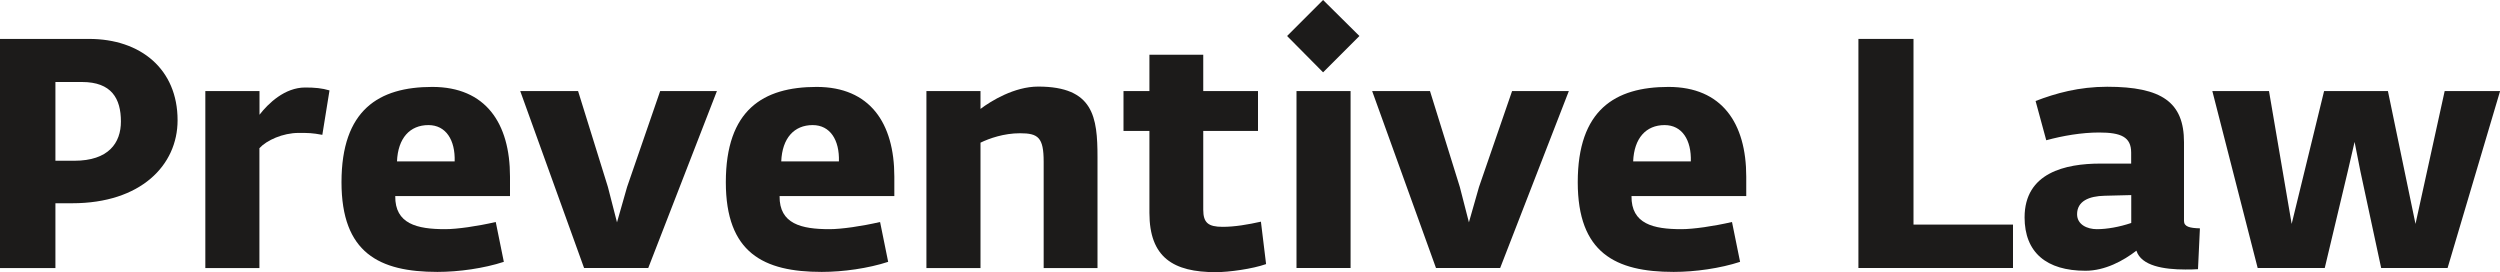
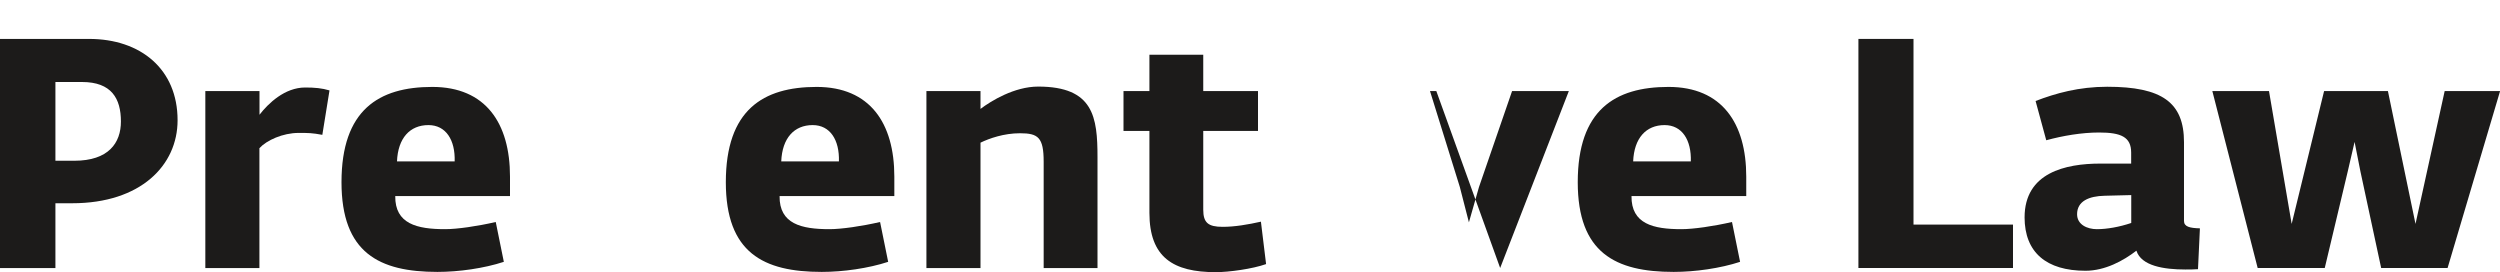
<svg xmlns="http://www.w3.org/2000/svg" id="Layer_1" data-name="Layer 1" viewBox="0 0 300 32.67">
  <defs>
    <style>
      .cls-1 {
        fill: #1c1b1a;
        stroke-width: 0px;
      }
    </style>
  </defs>
  <path class="cls-1" d="M0,4.67h10.69c6.18,0,10.62,3.62,10.62,9.76,0,5.41-4.43,9.96-12.64,9.96h-2.02v7.78H0V4.67ZM6.65,19.29h2.26c4.12,0,5.6-2.14,5.6-4.71,0-2.76-1.13-4.74-4.67-4.74h-3.19v9.45Z" />
  <path class="cls-1" d="M24.65,10.93h6.49v2.84c1.05-1.36,3.03-3.27,5.48-3.27,1.17,0,2.02.08,2.92.35l-.86,5.33c-1.24-.23-1.67-.23-2.84-.23-1.91,0-3.85.89-4.71,1.83v14.39h-6.49V10.93Z" />
  <path class="cls-1" d="M40.98,21.86c0-8.67,4.47-11.43,10.89-11.43s9.33,4.36,9.33,10.77v2.33h-13.77c-.04,3.34,2.61,3.97,5.99,3.97,1.44,0,3.85-.35,6.07-.86l.97,4.78c-2.37.78-5.41,1.21-7.97,1.21-7,0-11.51-2.29-11.51-10.77ZM54.56,19.37c.08-2.57-1.05-4.36-3.15-4.36-2.22,0-3.66,1.56-3.77,4.36h6.92Z" />
-   <path class="cls-1" d="M62.41,10.93h6.96l3.58,11.51,1.09,4.24,1.21-4.24,3.97-11.51h6.81l-8.24,21.23h-7.7l-7.66-21.23Z" />
  <path class="cls-1" d="M87.1,21.86c0-8.67,4.47-11.43,10.89-11.43s9.33,4.36,9.33,10.77v2.33h-13.77c-.04,3.34,2.61,3.97,5.99,3.97,1.44,0,3.85-.35,6.07-.86l.97,4.78c-2.37.78-5.41,1.21-7.97,1.21-7,0-11.51-2.29-11.51-10.77ZM100.67,19.37c.08-2.57-1.05-4.36-3.15-4.36-2.22,0-3.66,1.56-3.77,4.36h6.92Z" />
  <path class="cls-1" d="M111.17,10.93h6.49v2.14c1.28-.97,4.08-2.68,6.92-2.68,6.65,0,7.12,3.66,7.12,8.48v13.3h-6.46v-12.76c0-2.92-.66-3.42-2.84-3.42-1.94,0-3.69.62-4.74,1.13v15.05h-6.49V10.93Z" />
  <path class="cls-1" d="M137.93,25.55v-9.84h-3.11v-4.78h3.11v-4.36h6.46v4.36h6.57v4.78h-6.57v9.45c0,1.56.58,2.06,2.33,2.06,1.44,0,3.03-.27,4.59-.62l.62,5.09c-1.63.58-4.47.97-6.03.97-5.09,0-7.97-1.75-7.97-7.12Z" />
-   <path class="cls-1" d="M154.45,4.32l4.32-4.32,4.36,4.32-4.36,4.36-4.32-4.36ZM155.58,10.93h6.49v21.23h-6.49V10.93Z" />
-   <path class="cls-1" d="M164.64,10.93h6.96l3.58,11.51,1.09,4.24,1.21-4.24,3.97-11.51h6.81l-8.24,21.23h-7.7l-7.66-21.23Z" />
+   <path class="cls-1" d="M164.64,10.93h6.96l3.58,11.51,1.09,4.24,1.21-4.24,3.97-11.51h6.81l-8.24,21.23l-7.66-21.23Z" />
  <path class="cls-1" d="M189.33,21.86c0-8.67,4.47-11.43,10.89-11.43s9.33,4.36,9.33,10.77v2.33h-13.77c-.04,3.34,2.61,3.97,5.99,3.97,1.44,0,3.85-.35,6.07-.86l.97,4.78c-2.37.78-5.41,1.21-7.97,1.21-7,0-11.51-2.29-11.51-10.77ZM202.9,19.37c.08-2.57-1.05-4.36-3.15-4.36-2.22,0-3.66,1.56-3.77,4.36h6.92Z" />
  <path class="cls-1" d="M223.01,4.67h6.61v22.28h11.94v5.21h-18.55V4.67Z" />
  <path class="cls-1" d="M242.95,26.09c0-5.37,4.9-6.46,9.1-6.46h3.69v-1.32c0-1.87-1.21-2.41-3.85-2.41-2.1,0-4.36.39-6.34.93l-1.28-4.71c2.41-.93,5.21-1.71,8.59-1.71,6.57,0,9.22,1.87,9.22,6.65v9.45c0,.7.7.86,1.91.89l-.23,4.9c-.51.04-1.01.04-1.52.04-2.57,0-5.29-.43-5.87-2.26-1.56,1.21-3.77,2.41-6.11,2.41-4.67,0-7.31-2.18-7.31-6.42ZM255.75,26.75v-3.34l-3.19.08c-1.91.04-3.31.66-3.31,2.22,0,1.24,1.21,1.79,2.37,1.79,1.24,0,2.72-.27,4.12-.74Z" />
  <path class="cls-1" d="M265.47,10.93h6.81l2.72,15.94,3.89-15.94h7.66l3.31,15.94,3.5-15.94h6.65l-6.3,21.23h-7.97l-2.49-11.59-.7-3.54-.82,3.54-2.76,11.59h-8.05l-5.44-21.23Z" />
</svg>